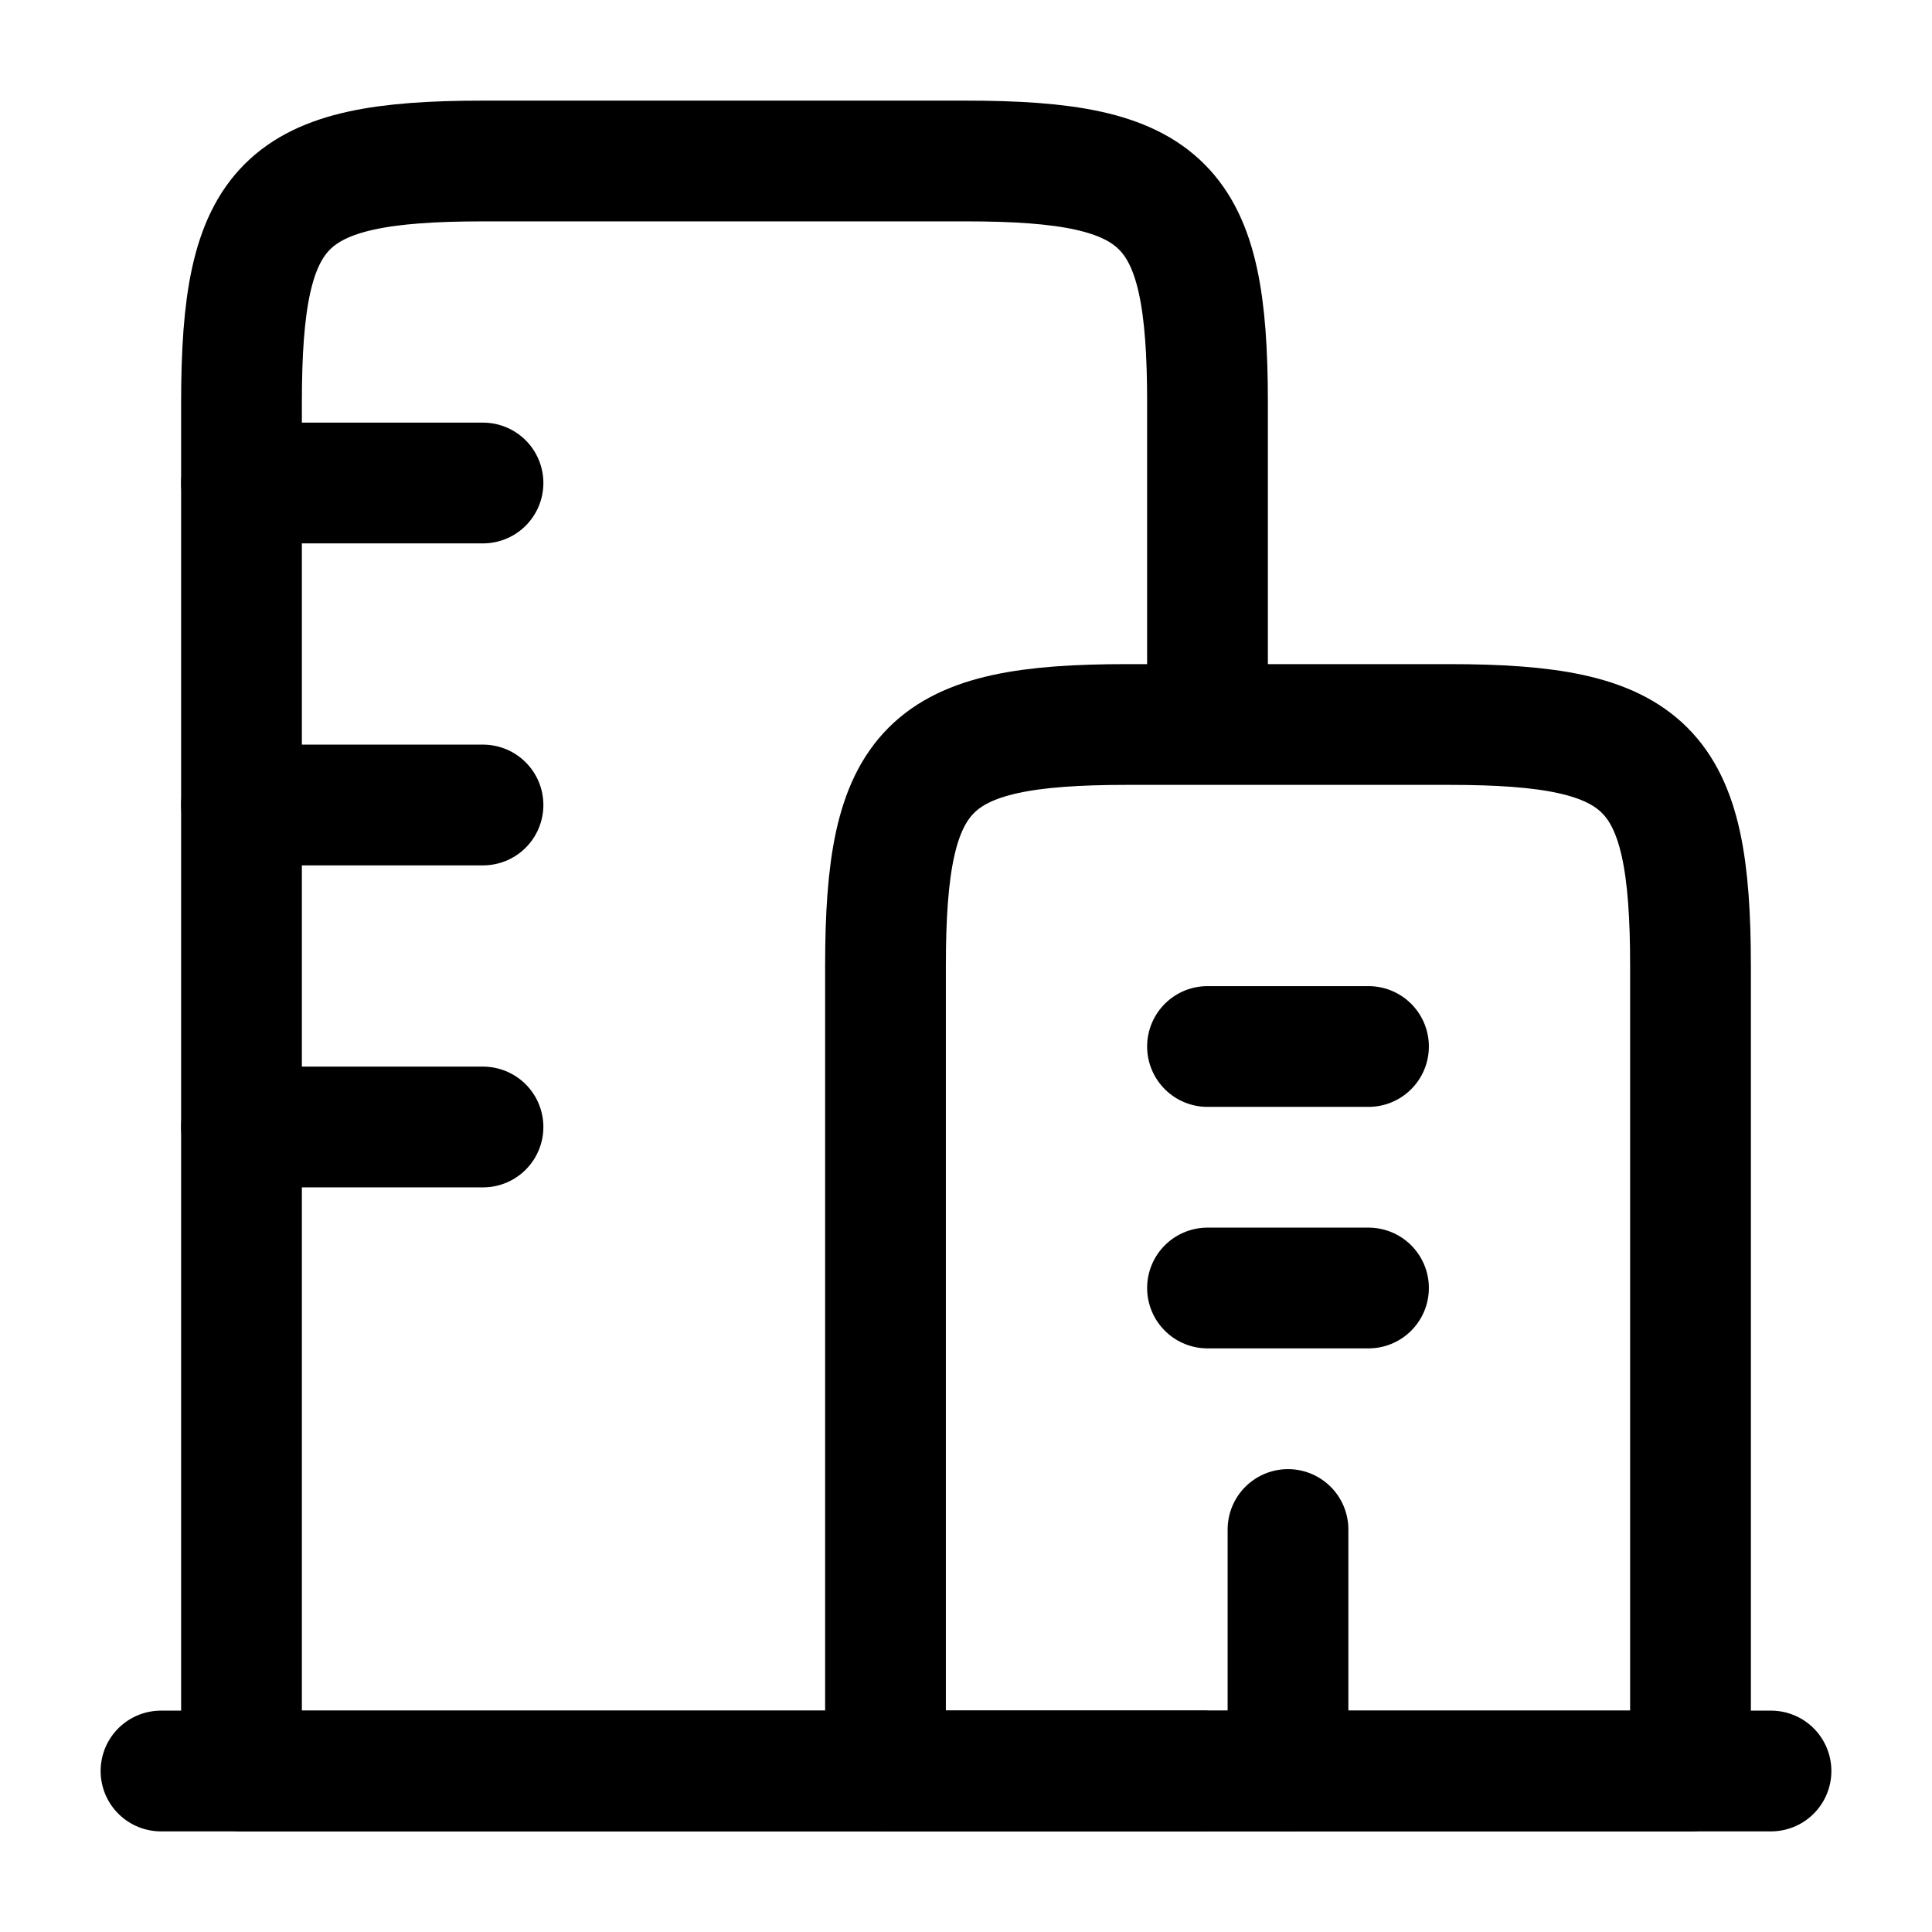
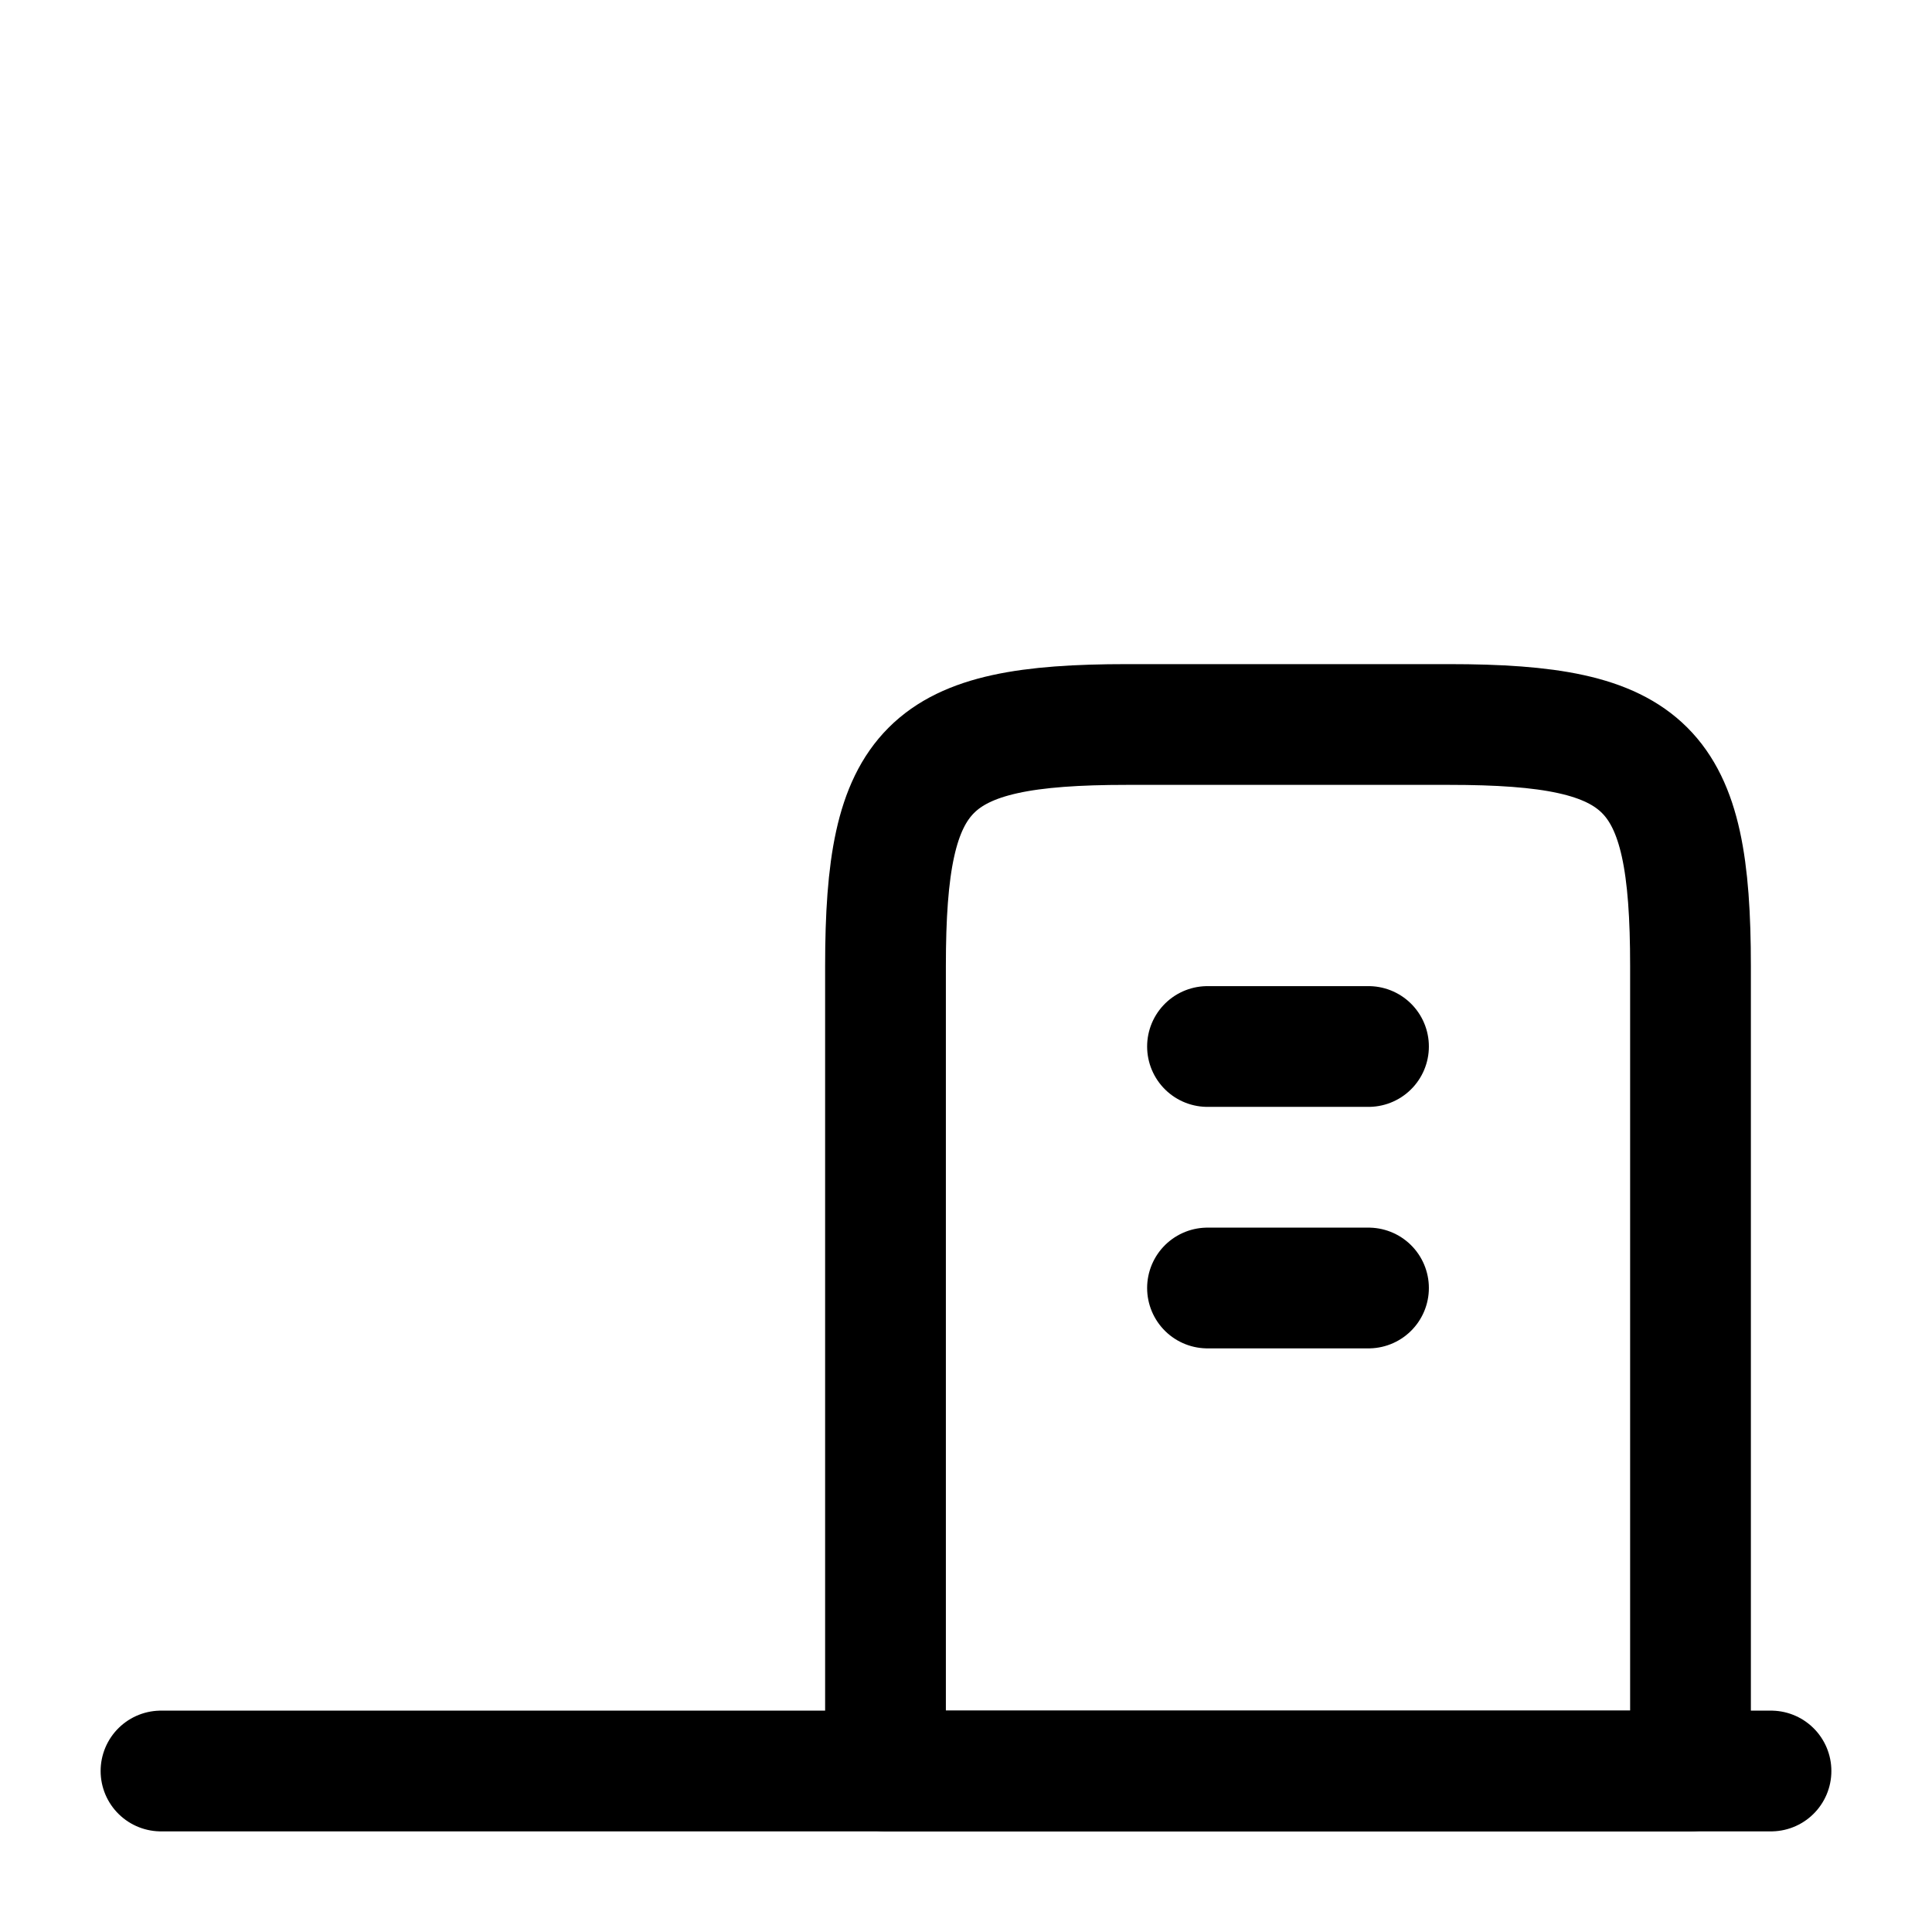
<svg xmlns="http://www.w3.org/2000/svg" width="24" height="24" viewBox="0 0 24 24" fill="none">
  <path d="M2 22H22" stroke="black" stroke-width="1.5" stroke-linecap="round" />
  <path d="M18 9H14C11.518 9 11 9.518 11 12V22H21V12C21 9.518 20.482 9 18 9Z" stroke="black" stroke-width="1.5" stroke-linejoin="round" />
-   <path d="M15 22H3V5C3 2.518 3.518 2 6 2H12C14.482 2 15 2.518 15 5V9" stroke="black" stroke-width="1.5" stroke-linejoin="round" />
-   <path d="M3 6H6M3 10H6M3 14H6" stroke="black" stroke-width="1.5" stroke-linecap="round" />
  <path d="M15 13H17M15 16H17" stroke="black" stroke-width="1.5" stroke-linecap="round" />
-   <path d="M16 22V19" stroke="black" stroke-width="1.5" stroke-linecap="round" stroke-linejoin="round" />
</svg>